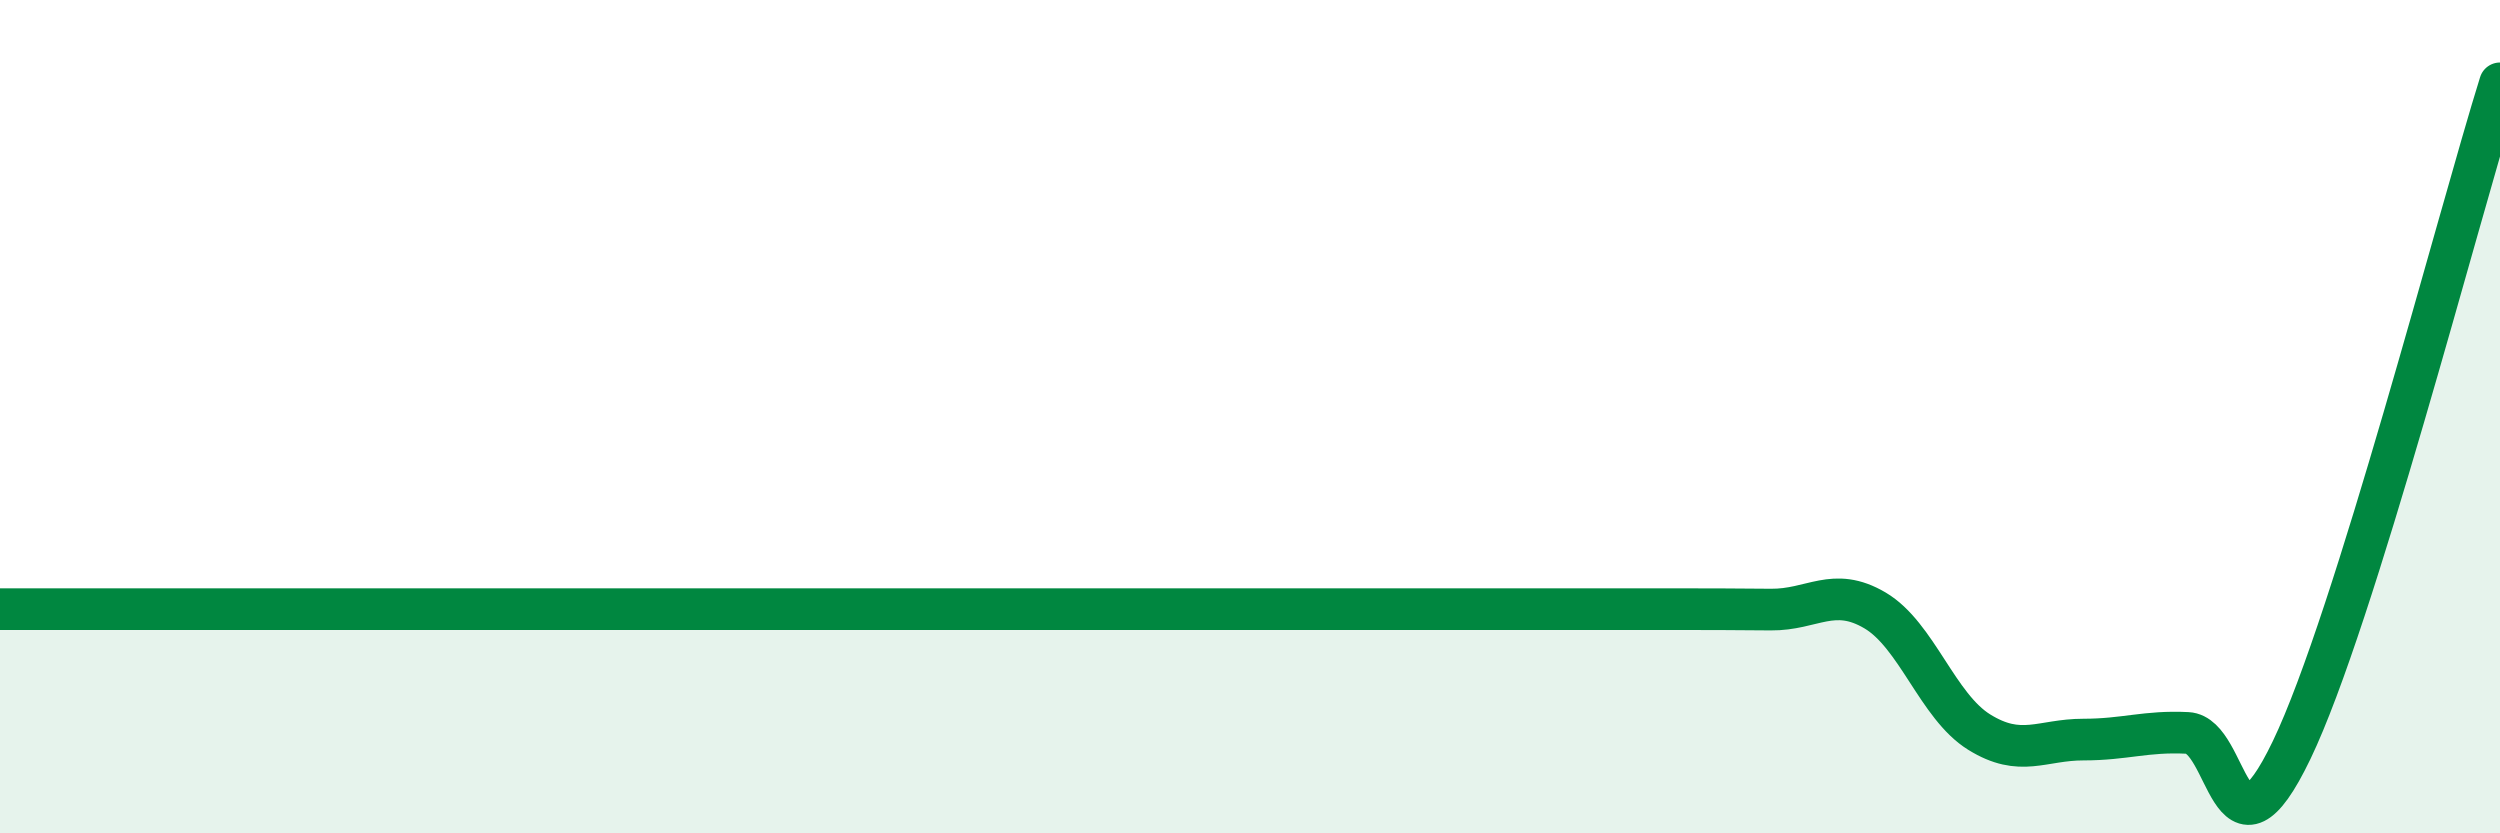
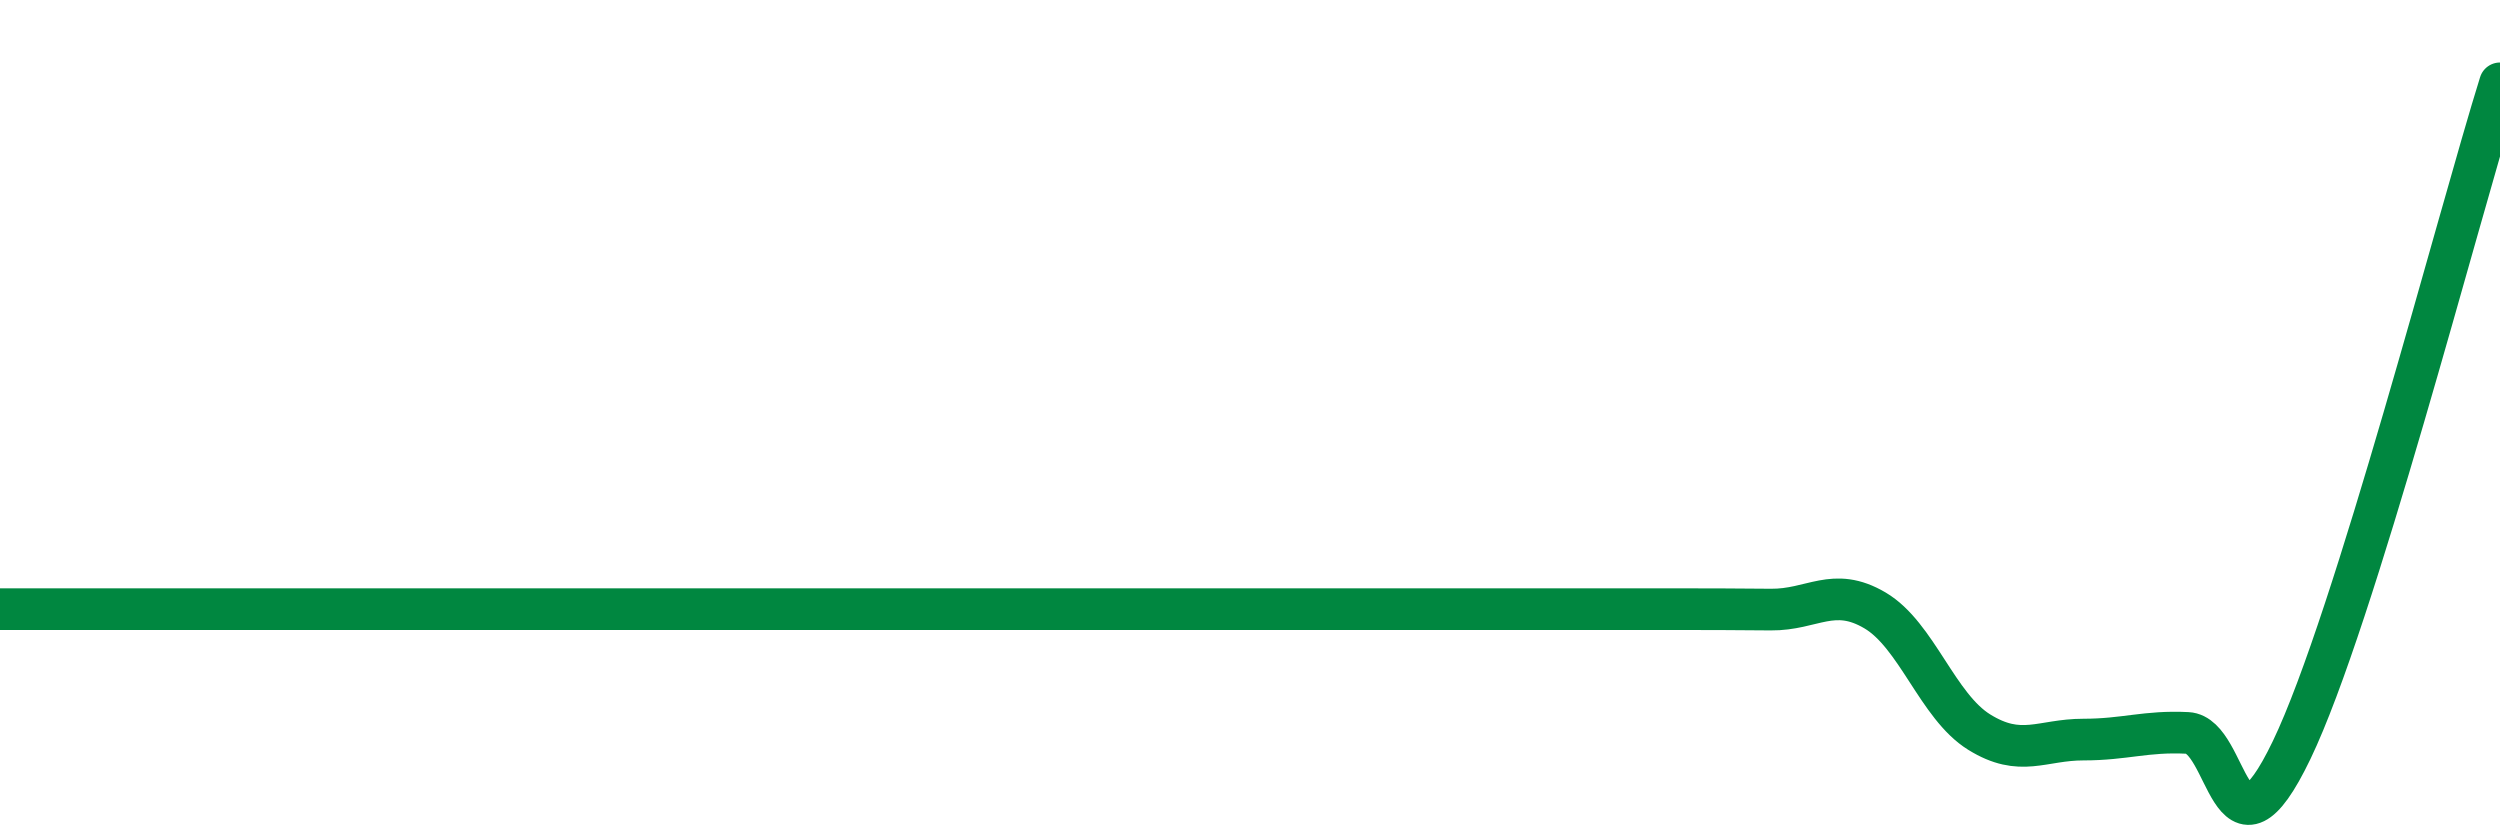
<svg xmlns="http://www.w3.org/2000/svg" width="60" height="20" viewBox="0 0 60 20">
-   <path d="M 0,14.62 C 0.5,14.62 1.5,14.62 2.5,14.62 C 3.5,14.62 4,14.62 5,14.62 C 6,14.62 6.5,14.62 7.5,14.62 C 8.5,14.62 9,14.62 10,14.62 C 11,14.62 11.5,14.62 12.5,14.62 C 13.5,14.62 14,14.62 15,14.62 C 16,14.62 16.5,14.62 17.5,14.62 C 18.5,14.62 19,14.62 20,14.62 C 21,14.62 21.5,14.62 22.5,14.62 C 23.5,14.62 24,14.62 25,14.62 C 26,14.62 26.5,14.62 27.5,14.62 C 28.5,14.62 29,14.62 30,14.62 C 31,14.62 31.5,14.62 32.5,14.62 C 33.5,14.62 34,14.62 35,14.62 C 36,14.62 36.5,14.62 37.5,14.62 C 38.5,14.62 39,14.62 40,14.62 C 41,14.62 41.5,14.62 42.5,14.63 C 43.5,14.64 44,14.06 45,14.65 C 46,15.24 46.5,16.95 47.5,17.57 C 48.5,18.19 49,17.75 50,17.75 C 51,17.75 51.5,17.54 52.5,17.59 C 53.5,17.64 53.5,21.12 55,18 C 56.5,14.88 59,5.2 60,2L60 20L0 20Z" fill="#008740" opacity="0.1" stroke-linecap="round" stroke-linejoin="round" />
  <path d="M 0,14.62 C 0.5,14.62 1.5,14.62 2.5,14.62 C 3.5,14.62 4,14.62 5,14.62 C 6,14.62 6.5,14.62 7.5,14.62 C 8.5,14.62 9,14.62 10,14.62 C 11,14.62 11.5,14.62 12.5,14.62 C 13.5,14.62 14,14.62 15,14.62 C 16,14.62 16.5,14.62 17.5,14.62 C 18.5,14.62 19,14.62 20,14.62 C 21,14.62 21.5,14.62 22.5,14.62 C 23.5,14.62 24,14.62 25,14.62 C 26,14.62 26.5,14.62 27.5,14.62 C 28.5,14.62 29,14.62 30,14.62 C 31,14.62 31.5,14.62 32.5,14.62 C 33.5,14.62 34,14.62 35,14.62 C 36,14.62 36.5,14.62 37.5,14.62 C 38.5,14.62 39,14.62 40,14.62 C 41,14.62 41.5,14.62 42.5,14.63 C 43.5,14.64 44,14.06 45,14.65 C 46,15.24 46.5,16.95 47.5,17.57 C 48.5,18.19 49,17.75 50,17.75 C 51,17.75 51.5,17.54 52.5,17.59 C 53.5,17.64 53.5,21.12 55,18 C 56.5,14.88 59,5.2 60,2" stroke="#008740" stroke-width="1" fill="none" stroke-linecap="round" stroke-linejoin="round" />
</svg>